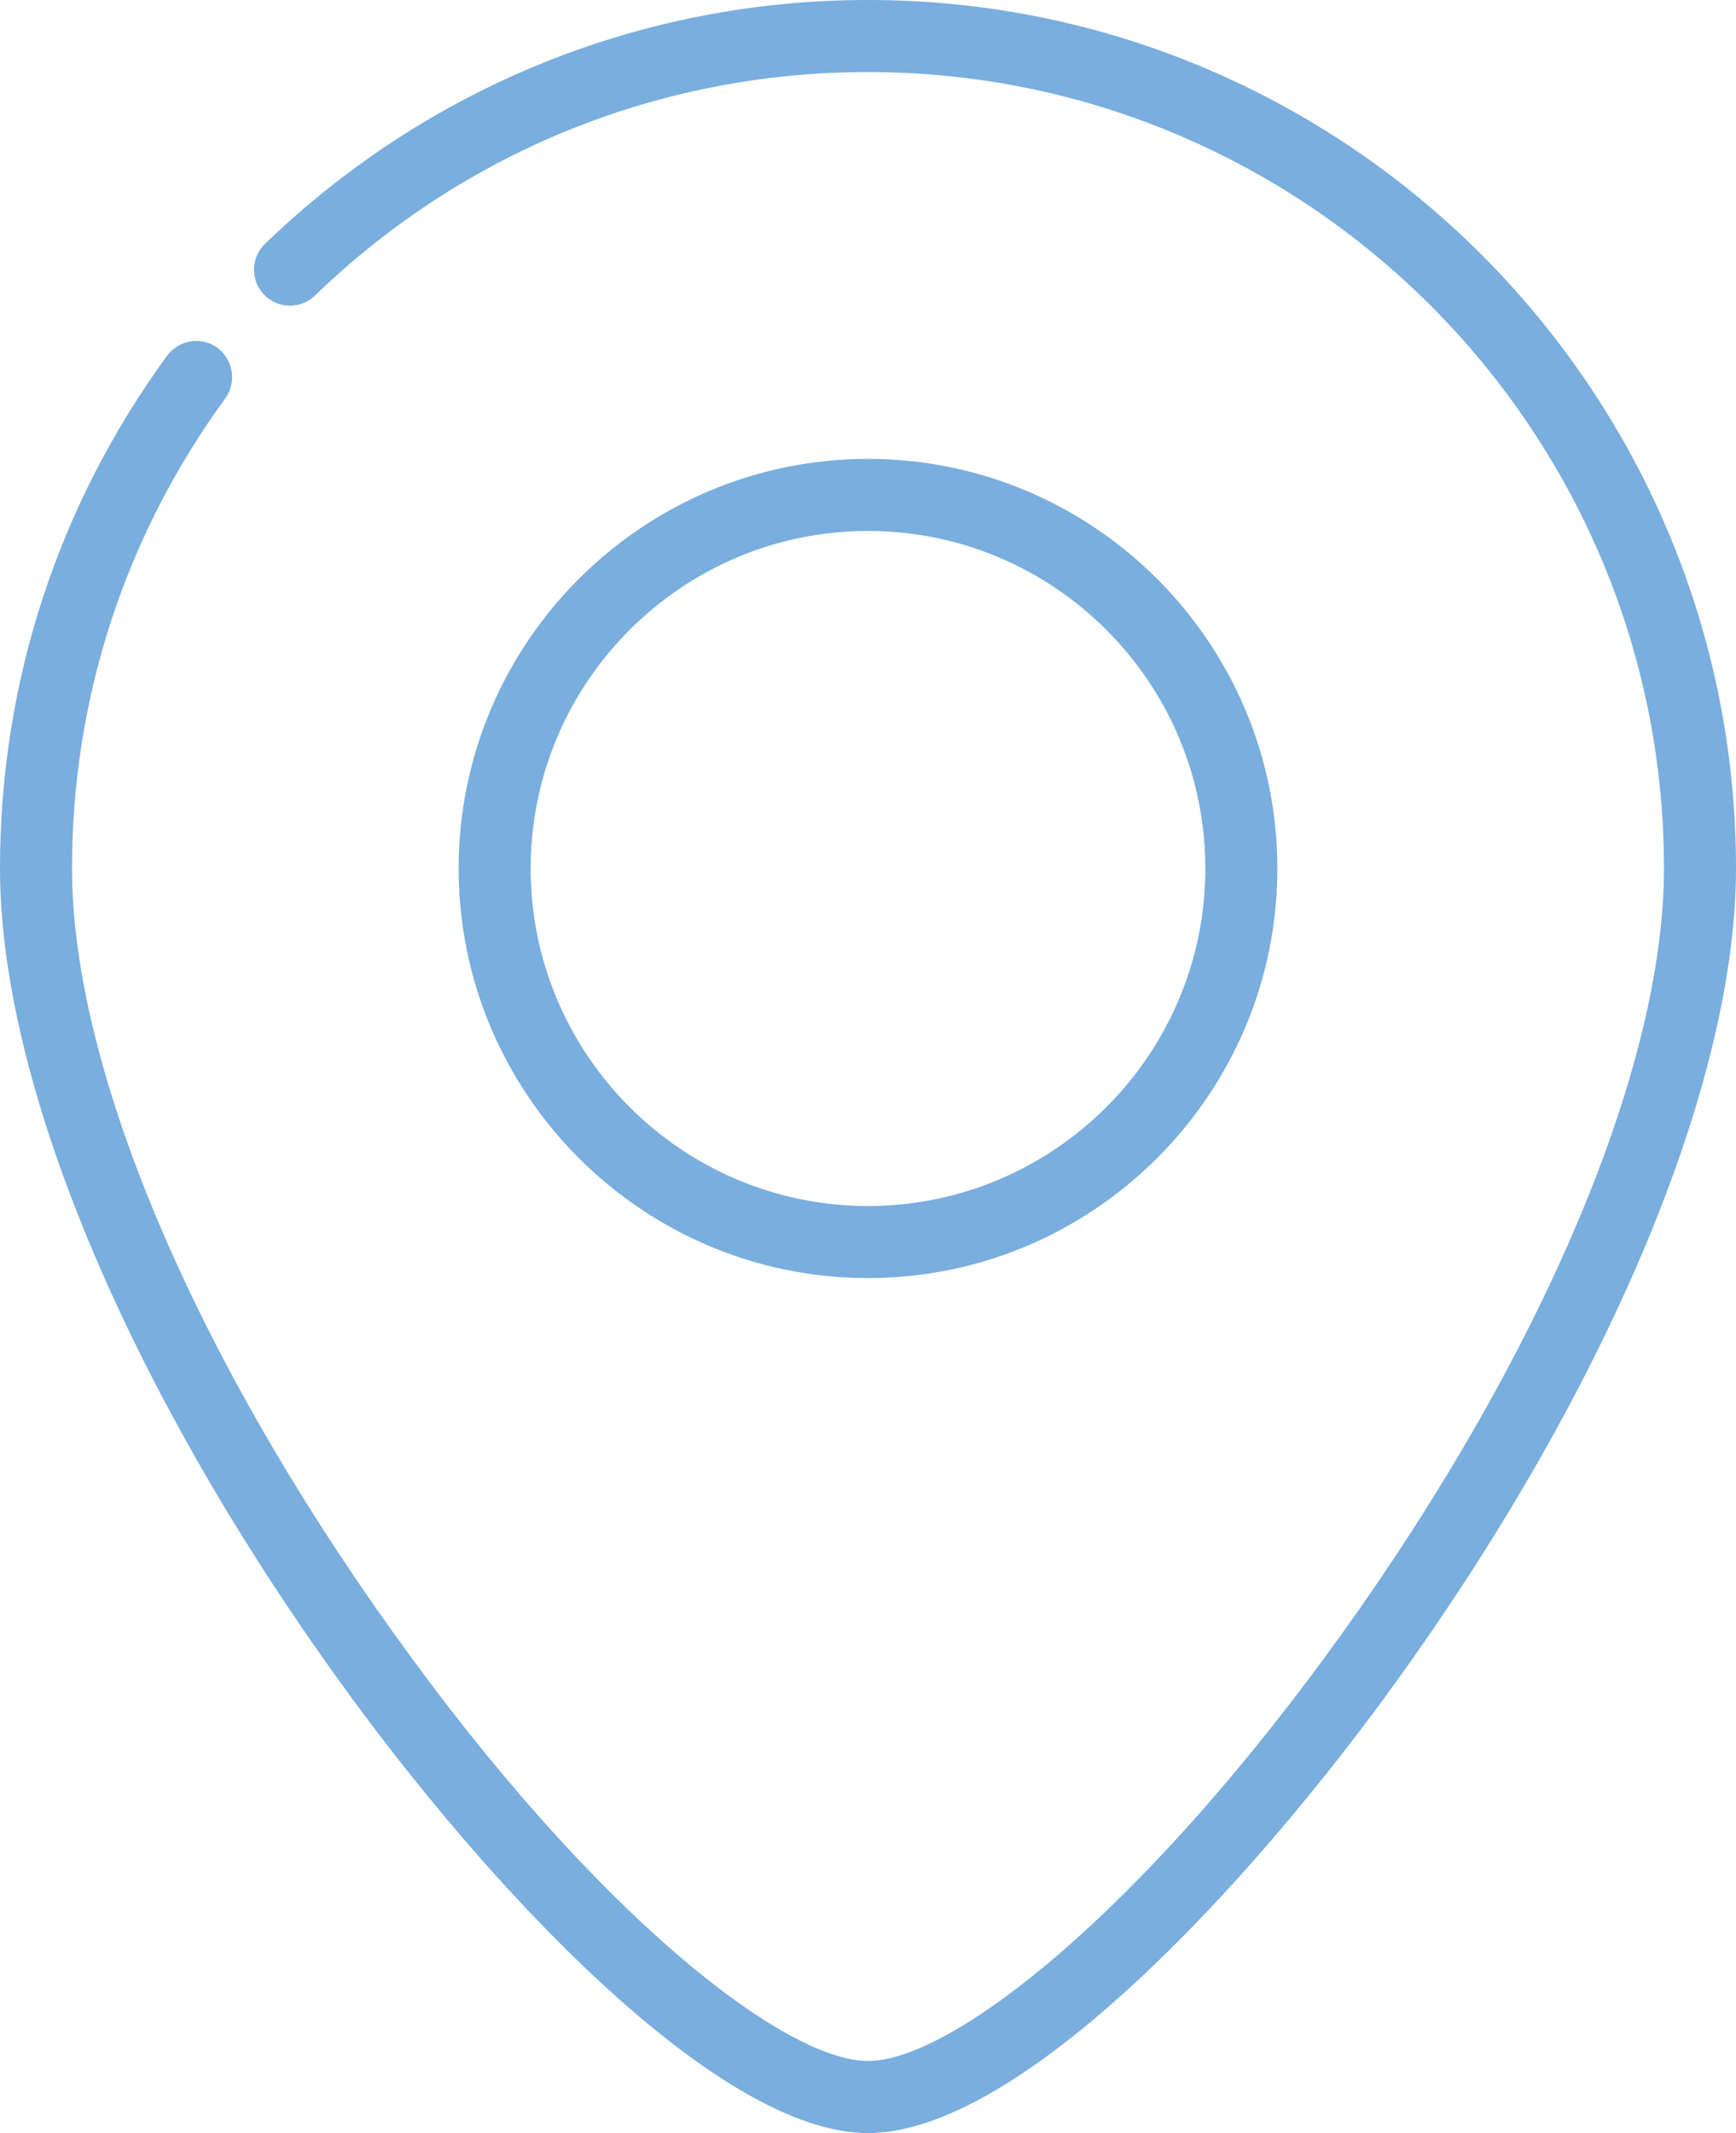
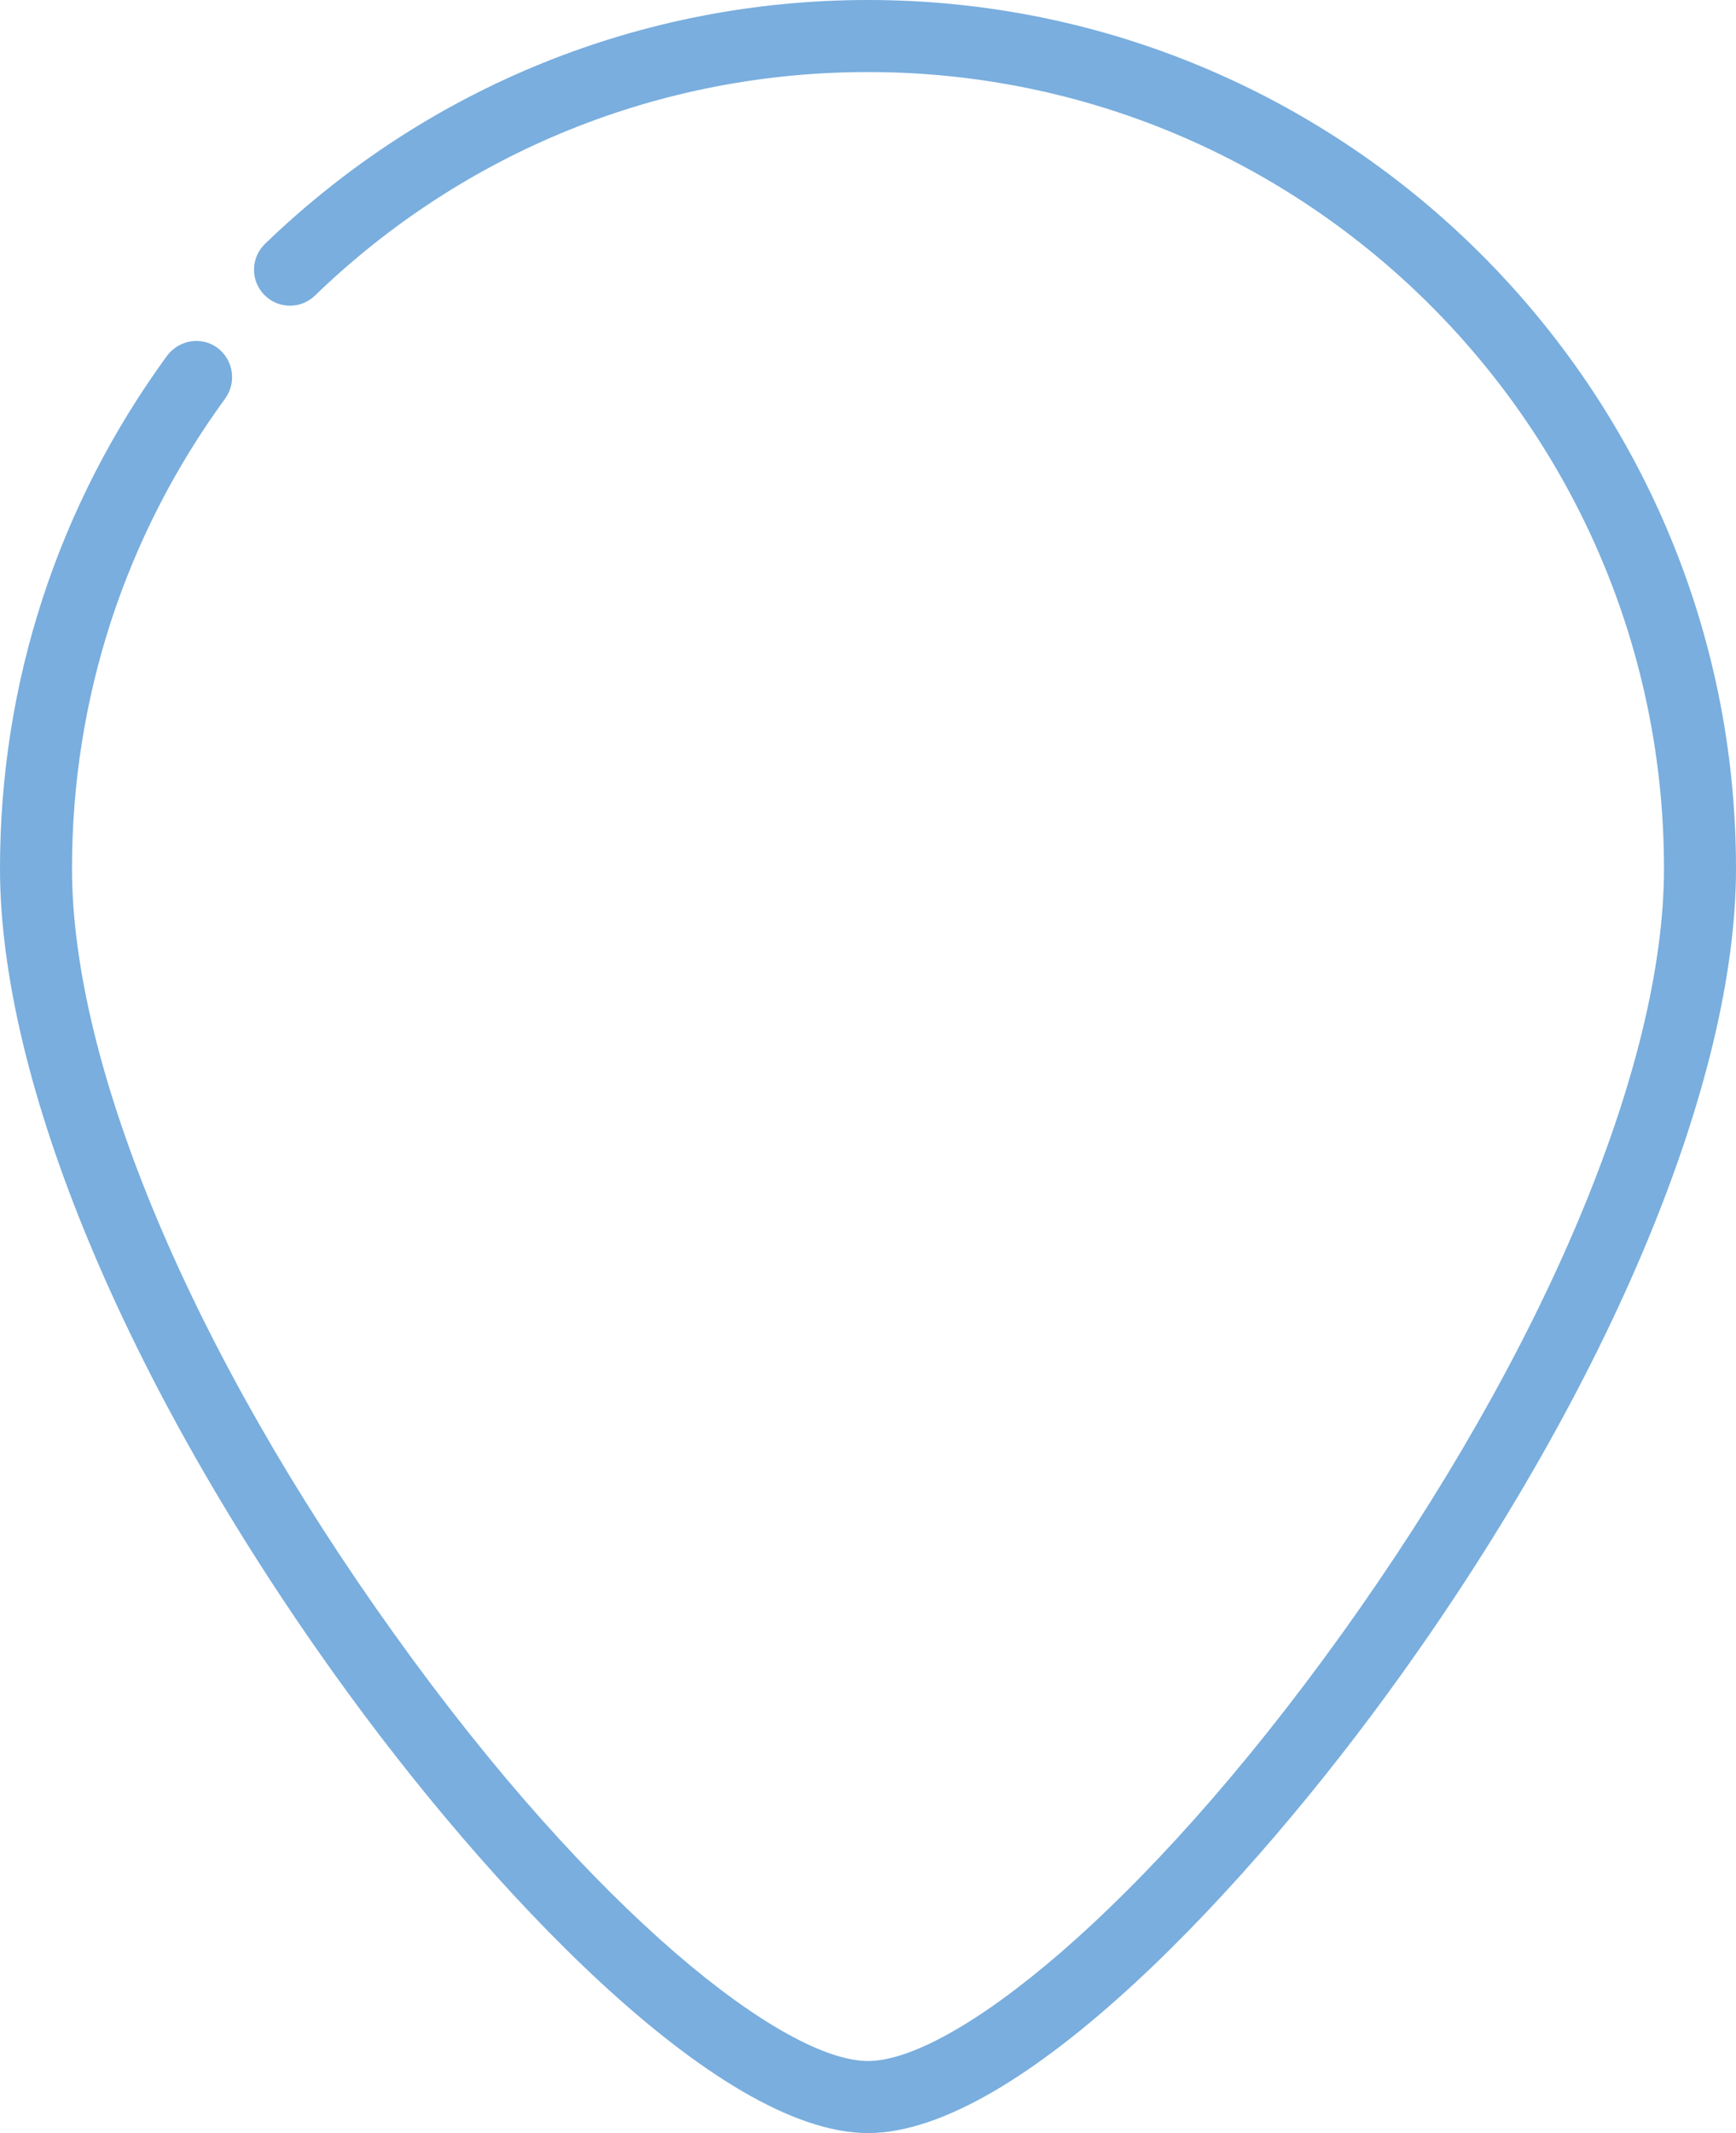
<svg xmlns="http://www.w3.org/2000/svg" id="Layer_2" data-name="Layer 2" viewBox="0 0 45.08 55.36">
  <defs>
    <style>
      .cls-1 {
        fill: #79aede;
        stroke-width: 0px;
      }
    </style>
  </defs>
  <g id="Layer_1-2" data-name="Layer 1">
    <g>
-       <path class="cls-1" d="M13.78,22.54c0-4.83,3.93-8.76,8.76-8.76s8.76,3.93,8.76,8.76-3.93,8.76-8.76,8.76-8.76-3.93-8.76-8.76M33.17,22.54c0-5.86-4.77-10.63-10.63-10.63s-10.63,4.77-10.63,10.63,4.77,10.63,10.63,10.63,10.63-4.77,10.63-10.63" />
      <path class="cls-1" d="M22.54,55.36c3.93,0,9.9-6.39,13.82-11.86,5.46-7.61,8.72-15.45,8.72-20.96C45.08,10.11,34.97,0,22.54,0c-5.87,0-11.43,2.25-15.66,6.33-.37.36-.38.95-.02,1.32.36.37.95.38,1.32.02,3.87-3.74,8.97-5.8,14.36-5.8,11.4,0,20.67,9.27,20.67,20.67,0,5.14-3.13,12.57-8.37,19.87-5.22,7.27-10.14,11.08-12.3,11.08s-7.09-3.8-12.3-11.08C5,35.11,1.87,27.68,1.87,22.54c0-4.42,1.38-8.64,3.98-12.2.3-.42.21-1-.2-1.31-.42-.31-1-.21-1.31.2C1.5,13.12,0,17.72,0,22.54c0,5.52,3.26,13.35,8.72,20.96,3.92,5.47,9.9,11.86,13.82,11.86" />
    </g>
  </g>
</svg>